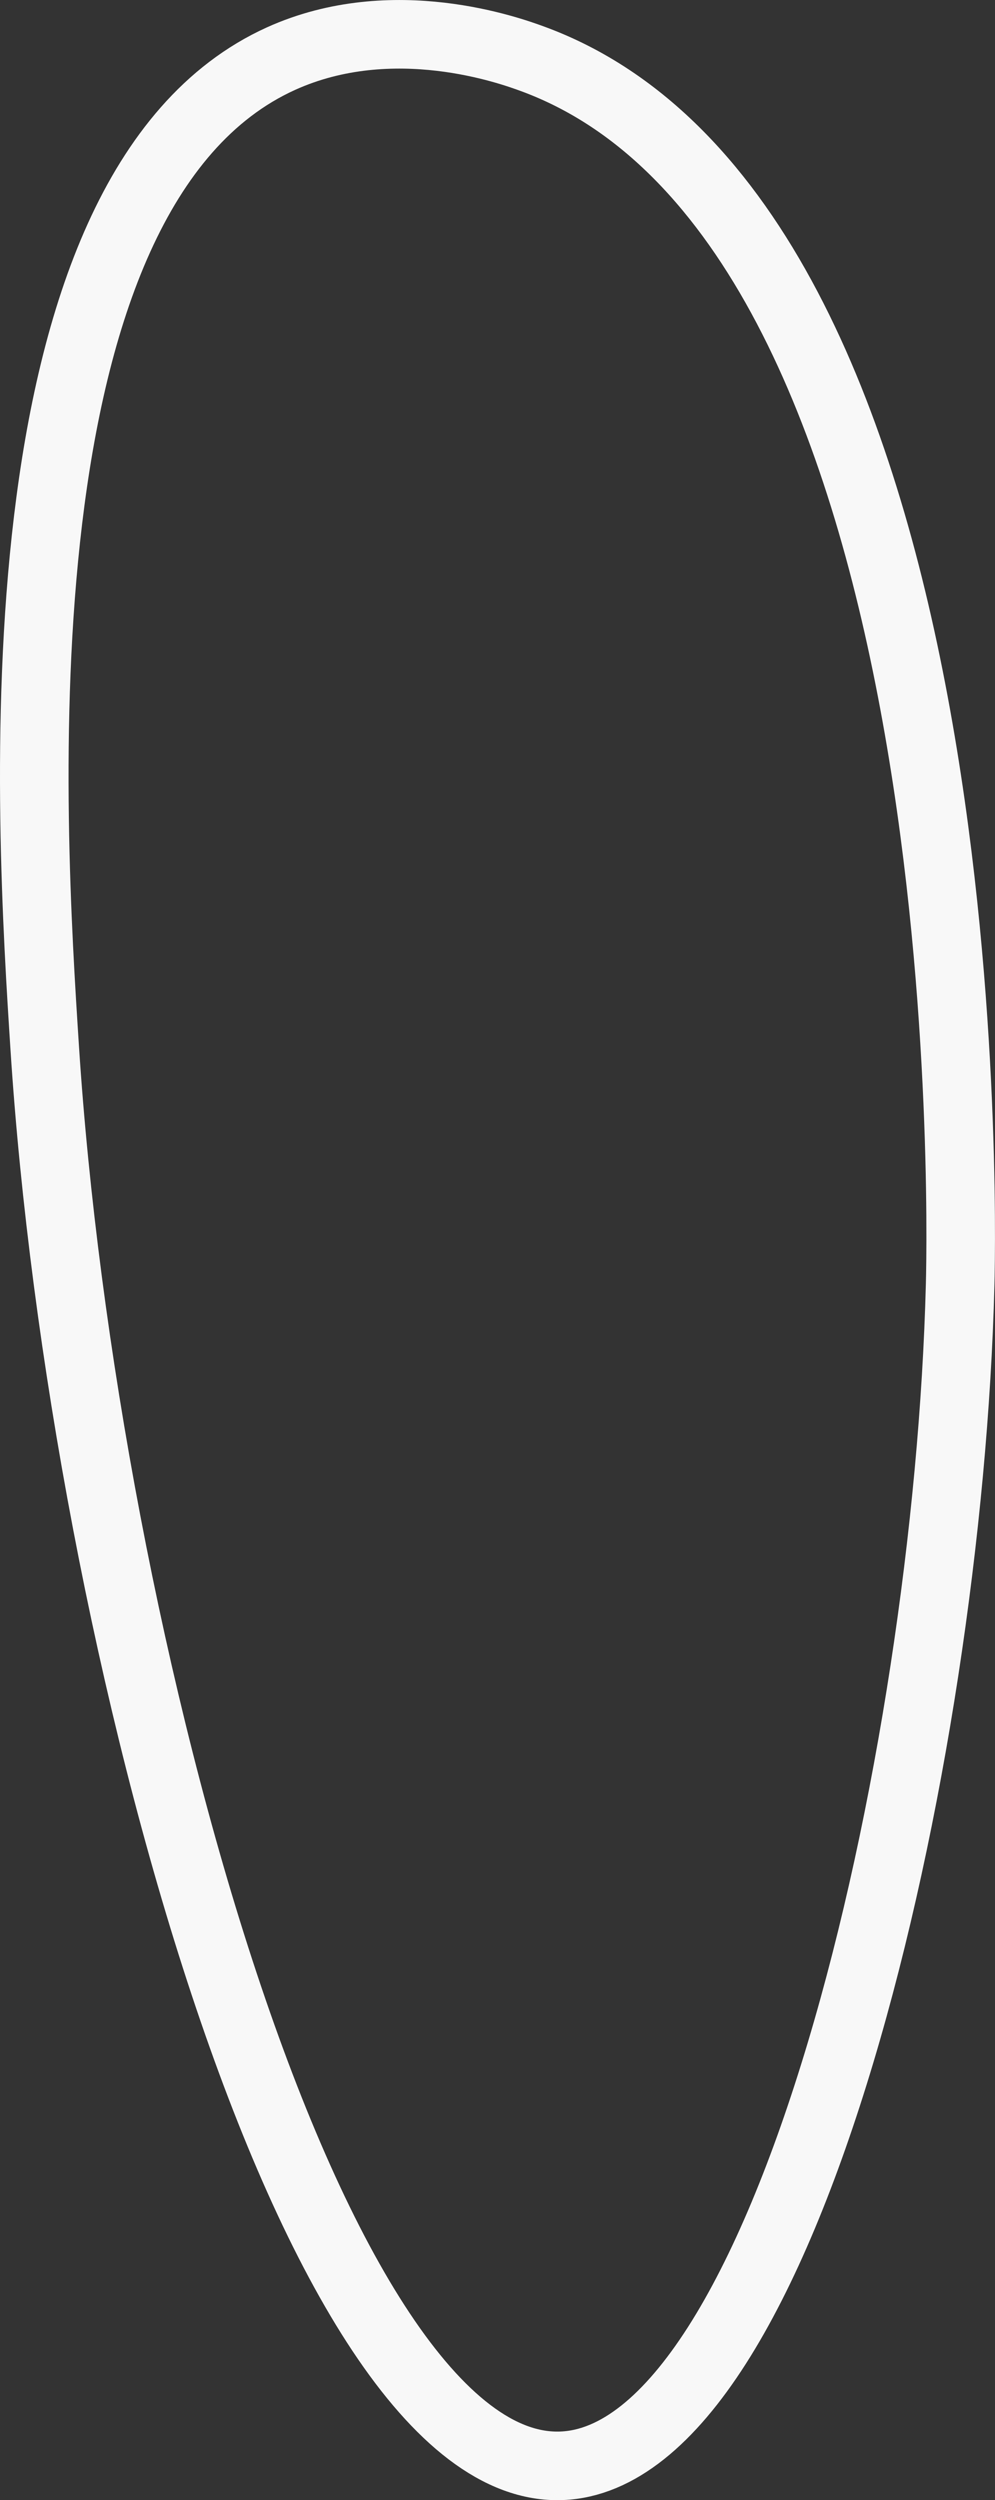
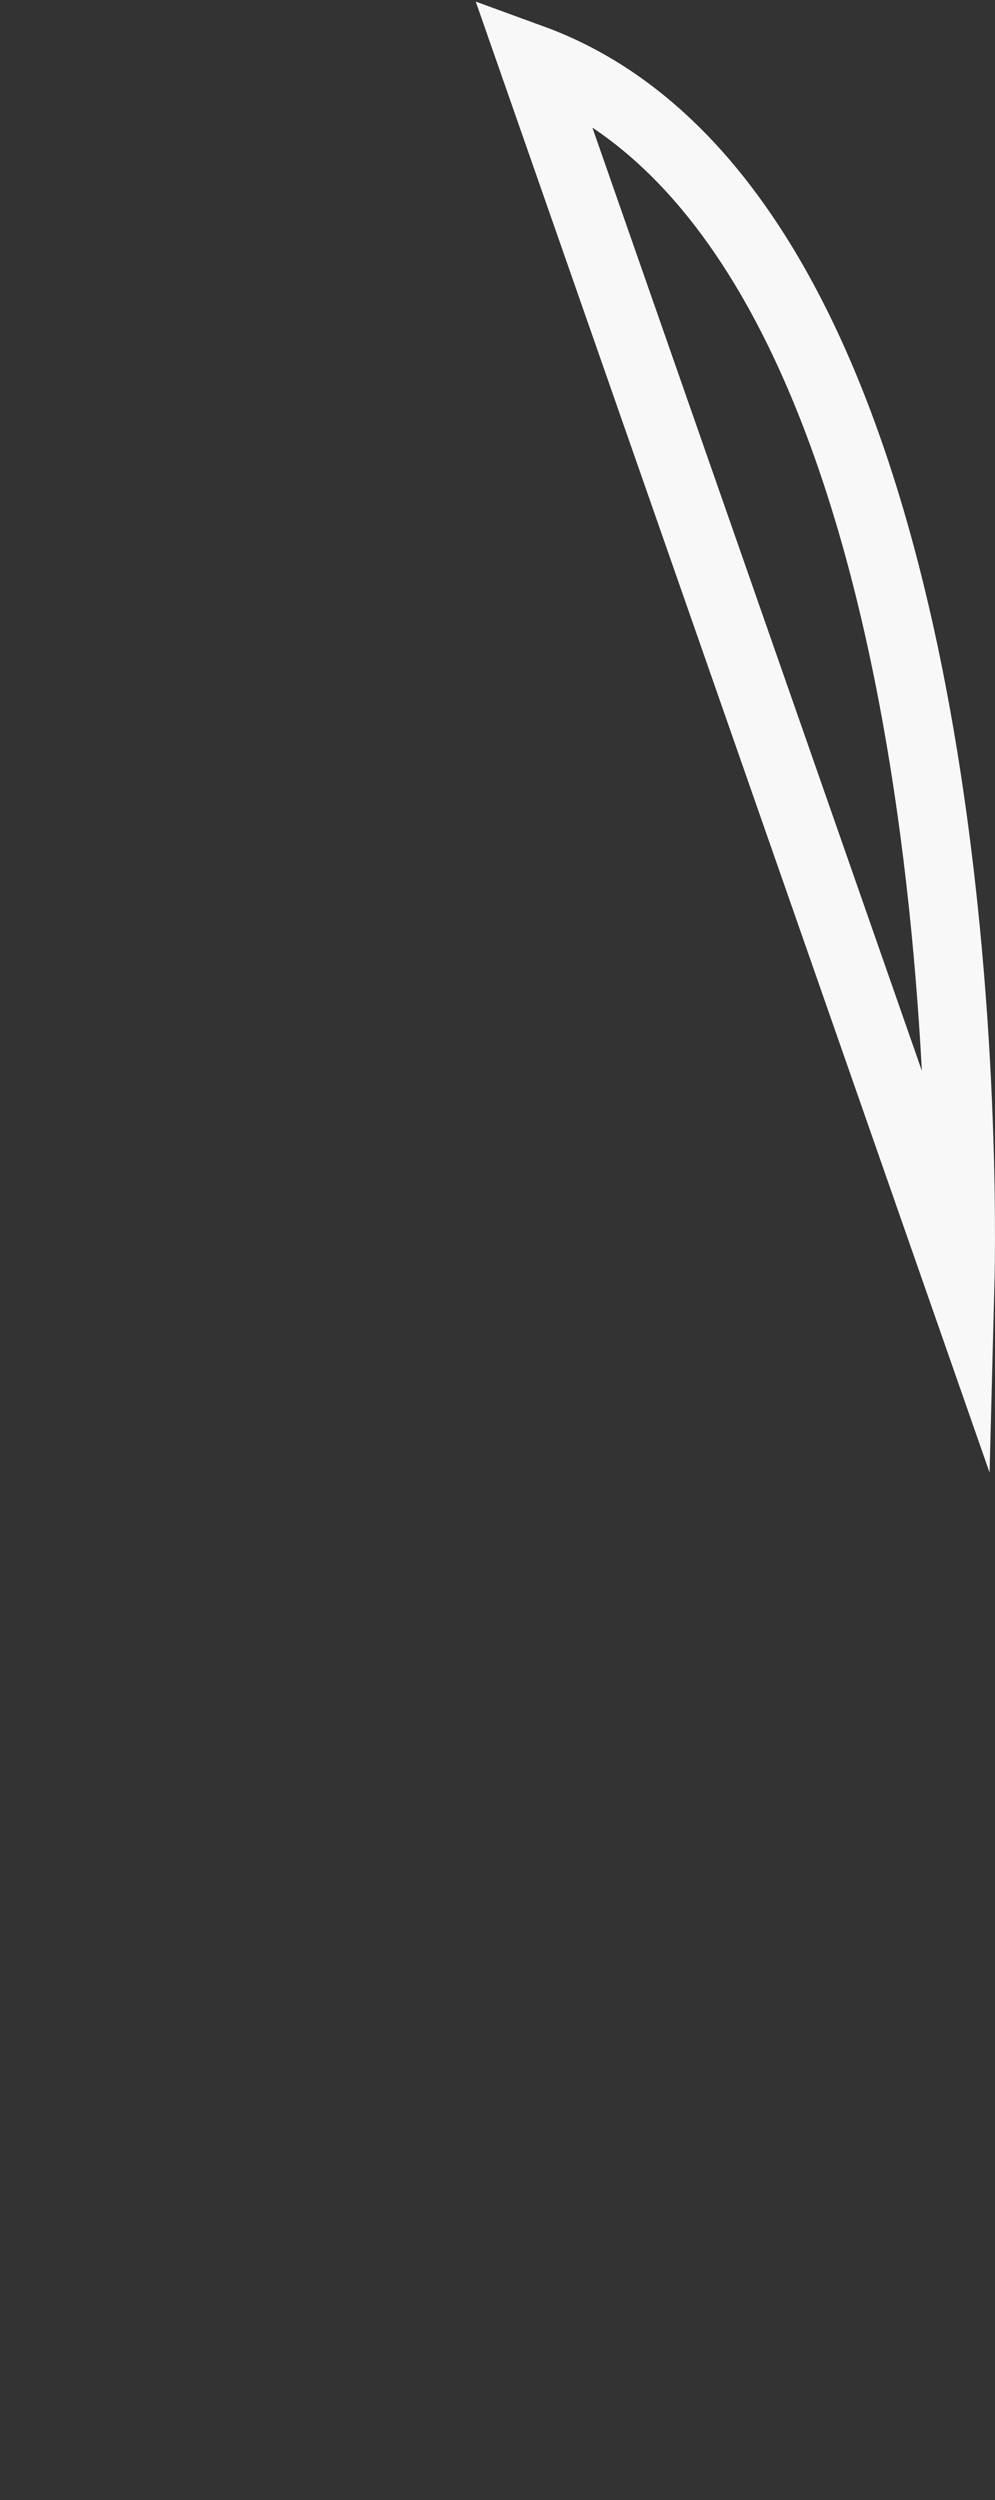
<svg xmlns="http://www.w3.org/2000/svg" id="Слой_1" data-name="Слой 1" viewBox="0 0 174.15 437.49">
  <rect x="0" y="0" width="174.15" height="437.49" fill="#333333" stroke="none" />
  <defs>
    <style> .cls-1 { fill: none; stroke: #f8f8f8; stroke-miterlimit: 10; stroke-width: 12px; } </style>
  </defs>
-   <path class="cls-1" d="M87.11,4.26c78,28.47,75.3,200.56,74.94,214.49C159.92,303,131.64,424,92.28,425.48,48.7,427.15,8.58,281.75,1.83,177.4-.68,138.54-7.87,27.4,43.18,4.26,62.79-4.61,83.43,2.92,87.11,4.26Z" transform="translate(6 6)" />
+   <path class="cls-1" d="M87.11,4.26c78,28.47,75.3,200.56,74.94,214.49Z" transform="translate(6 6)" />
</svg>